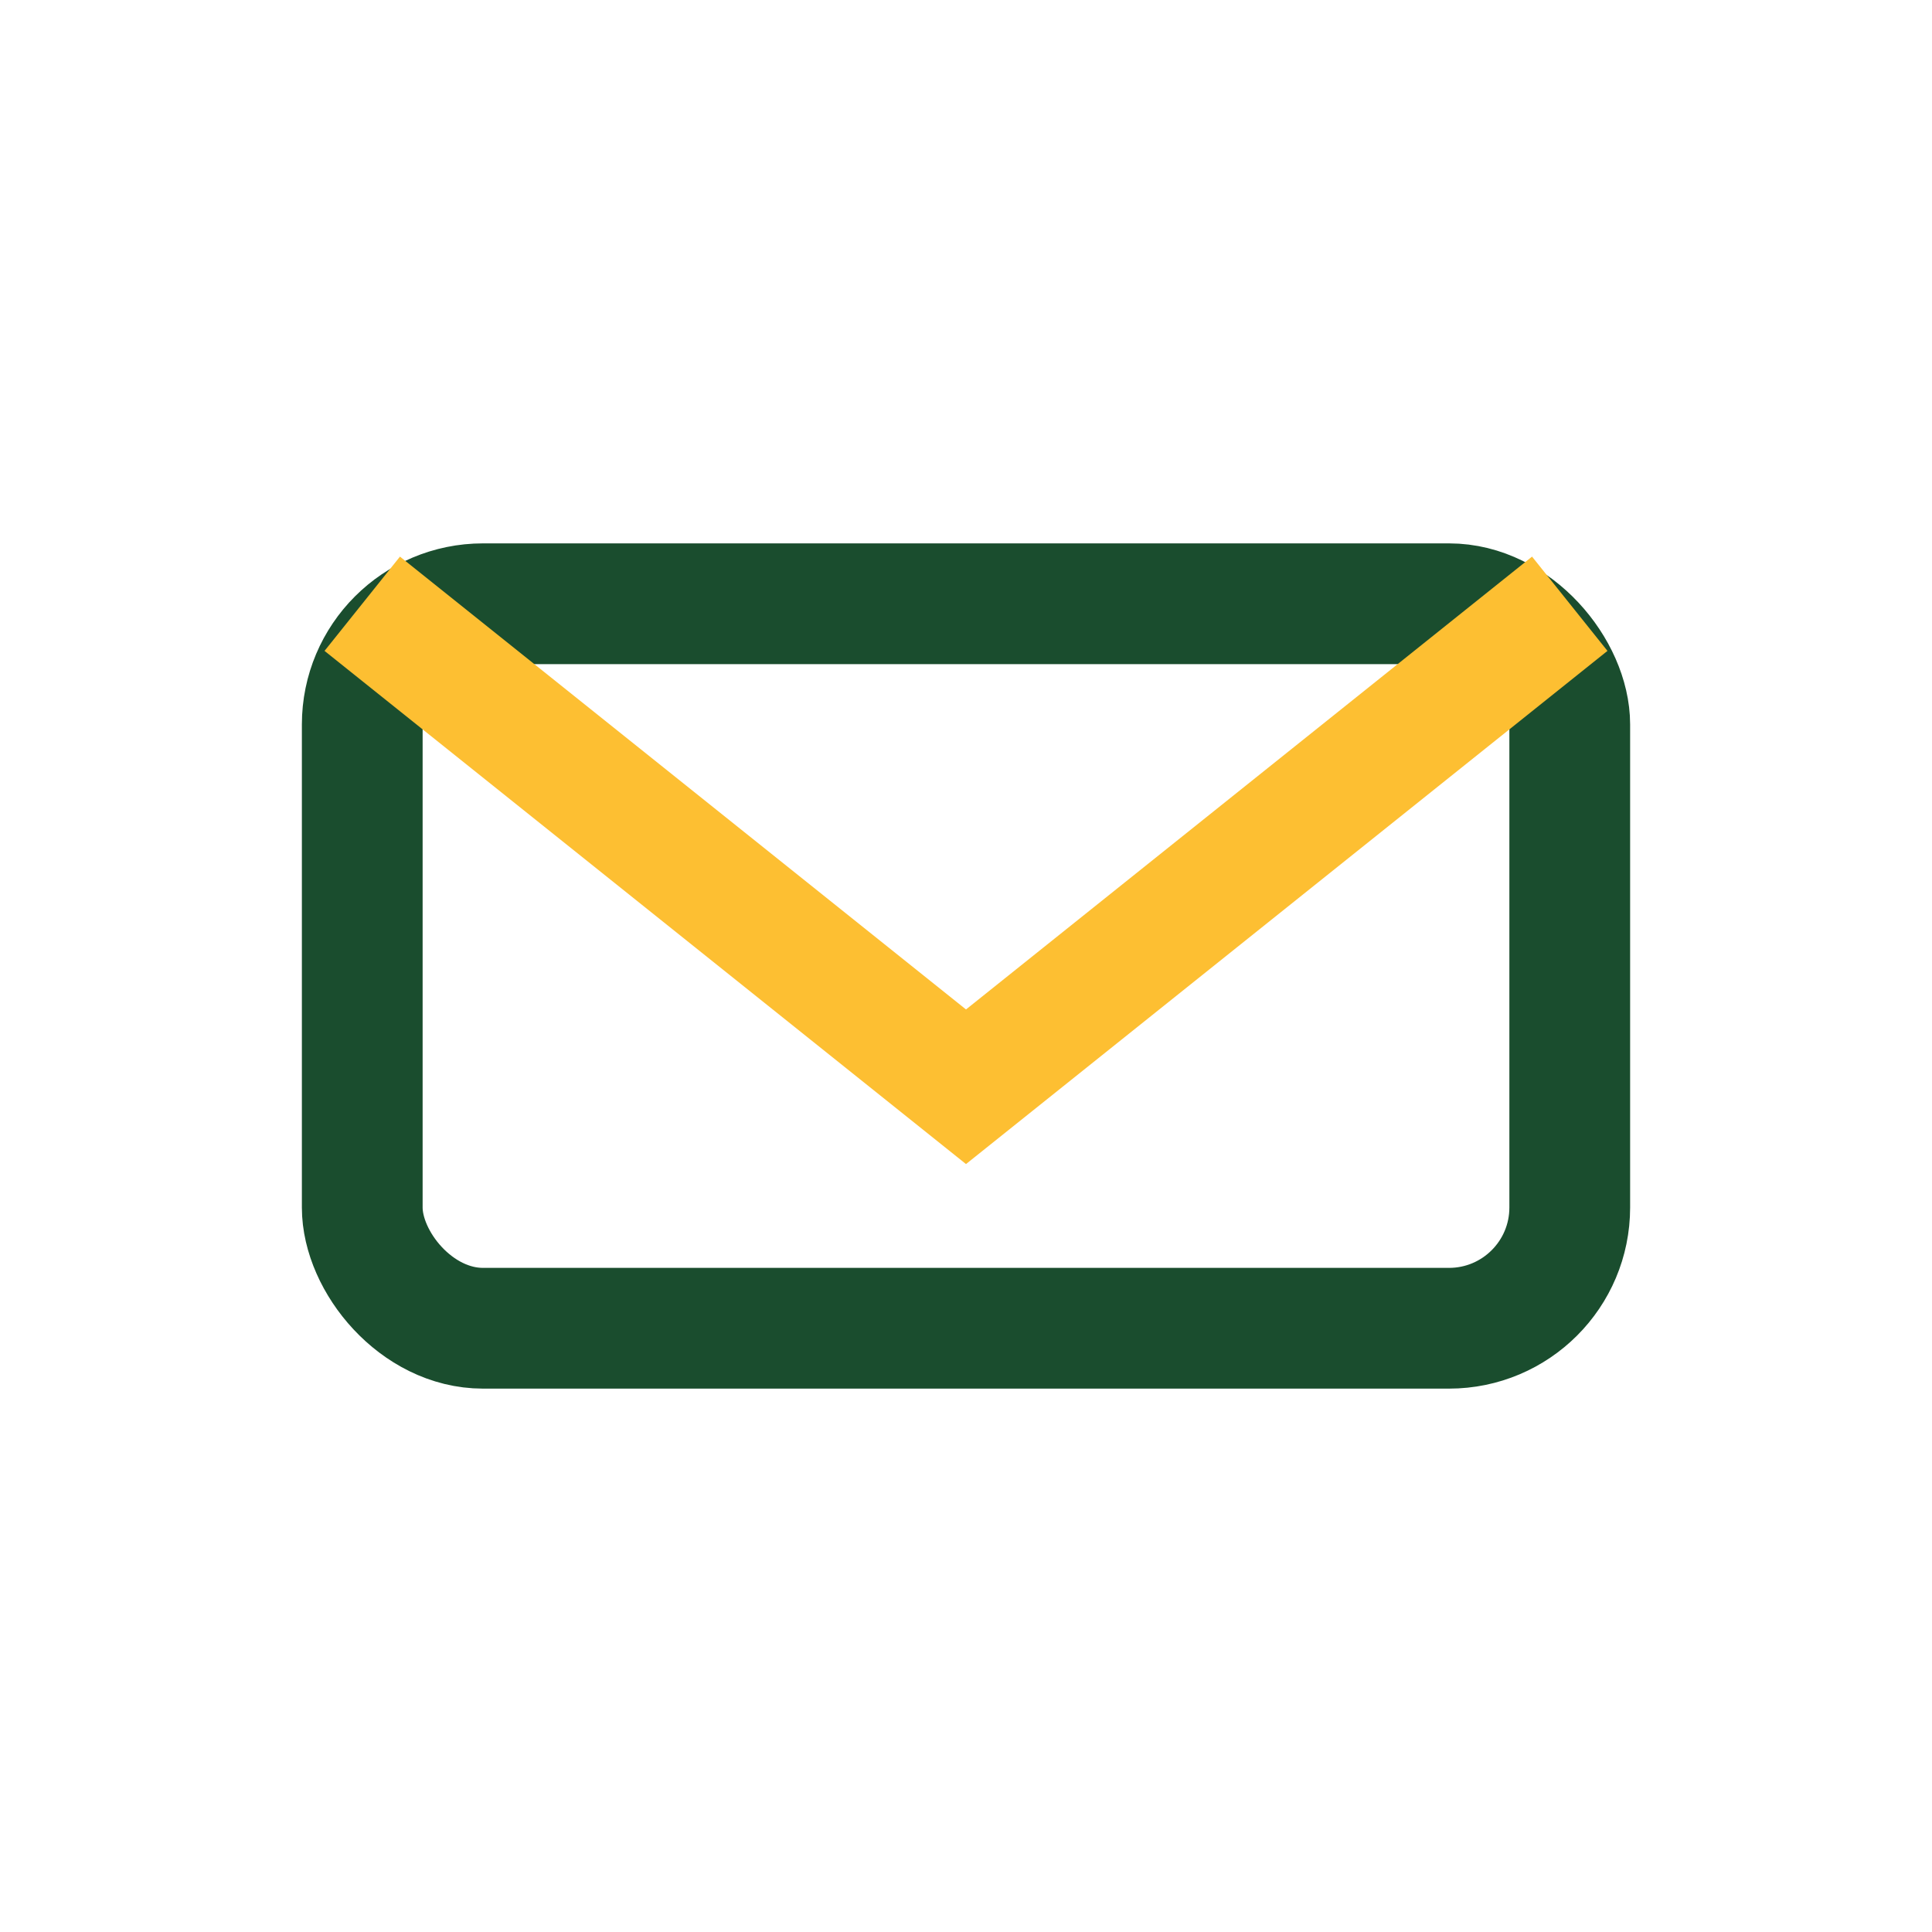
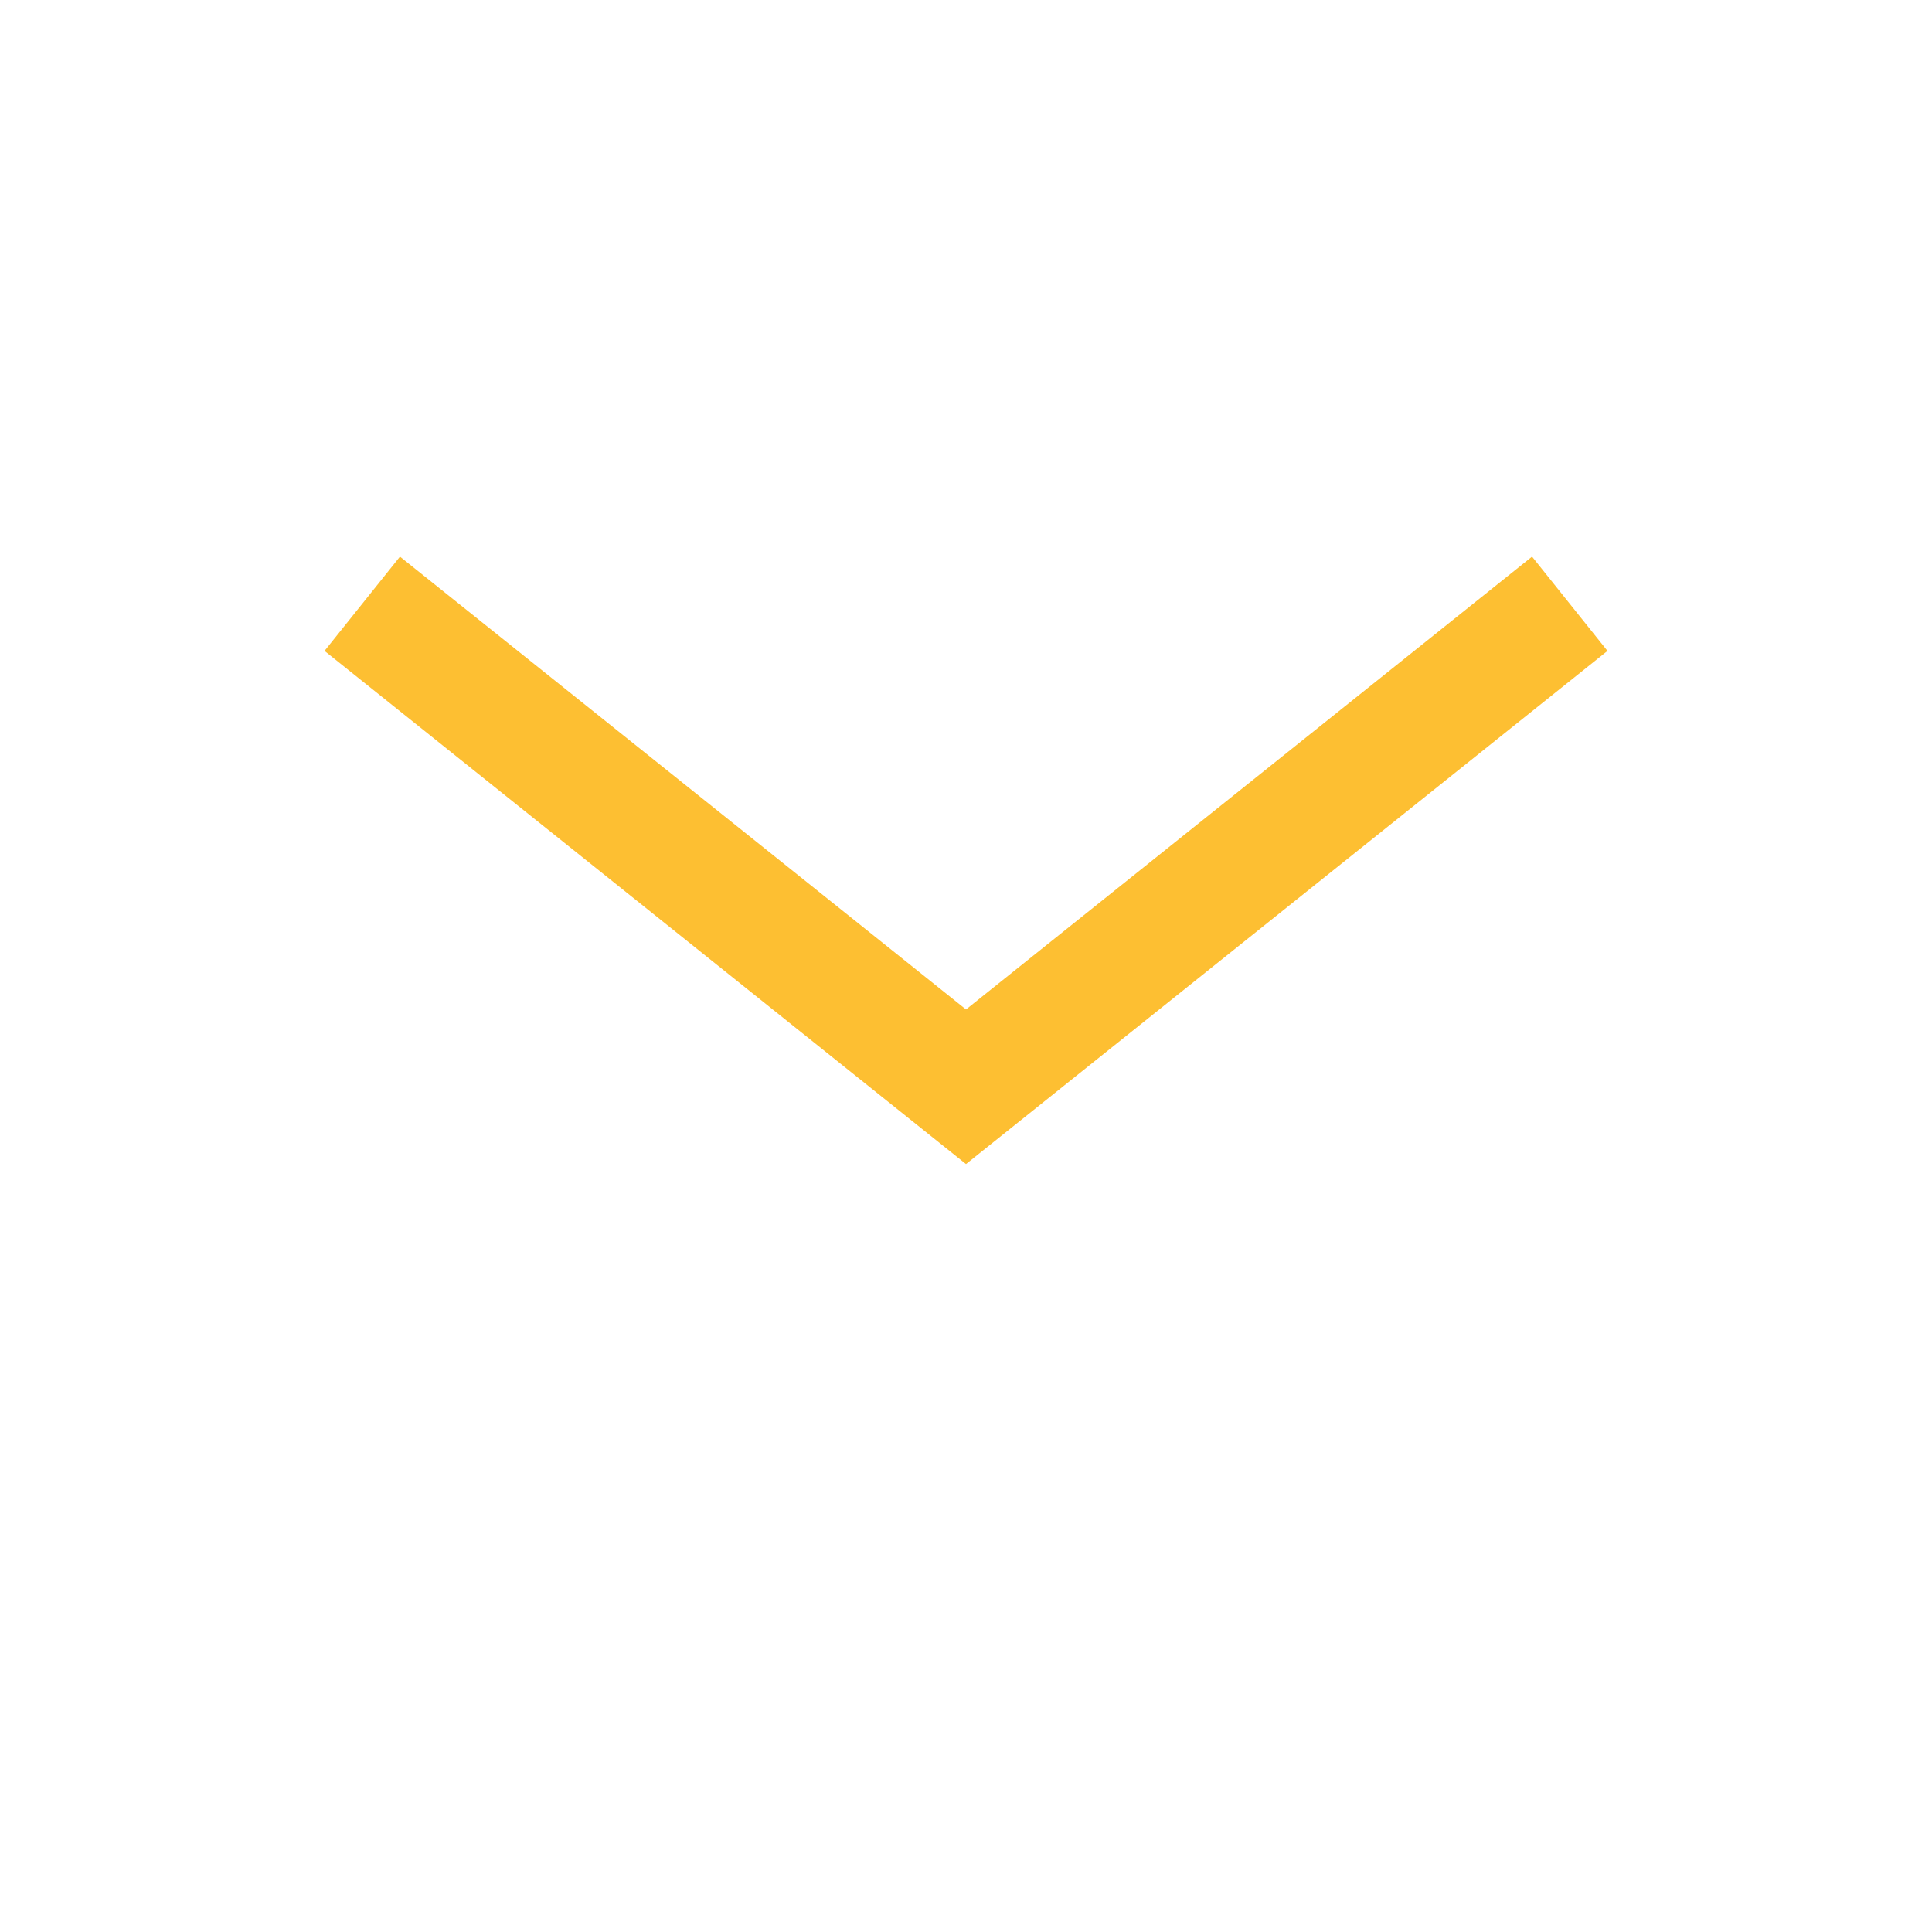
<svg xmlns="http://www.w3.org/2000/svg" width="32" height="32" viewBox="0 0 32 32">
-   <rect x="6" y="10" width="20" height="12" rx="2" fill="none" stroke="#1A4D2E" stroke-width="2" />
  <path d="M6 10l10 8 10-8" stroke="#FDBF32" stroke-width="2" fill="none" />
</svg>